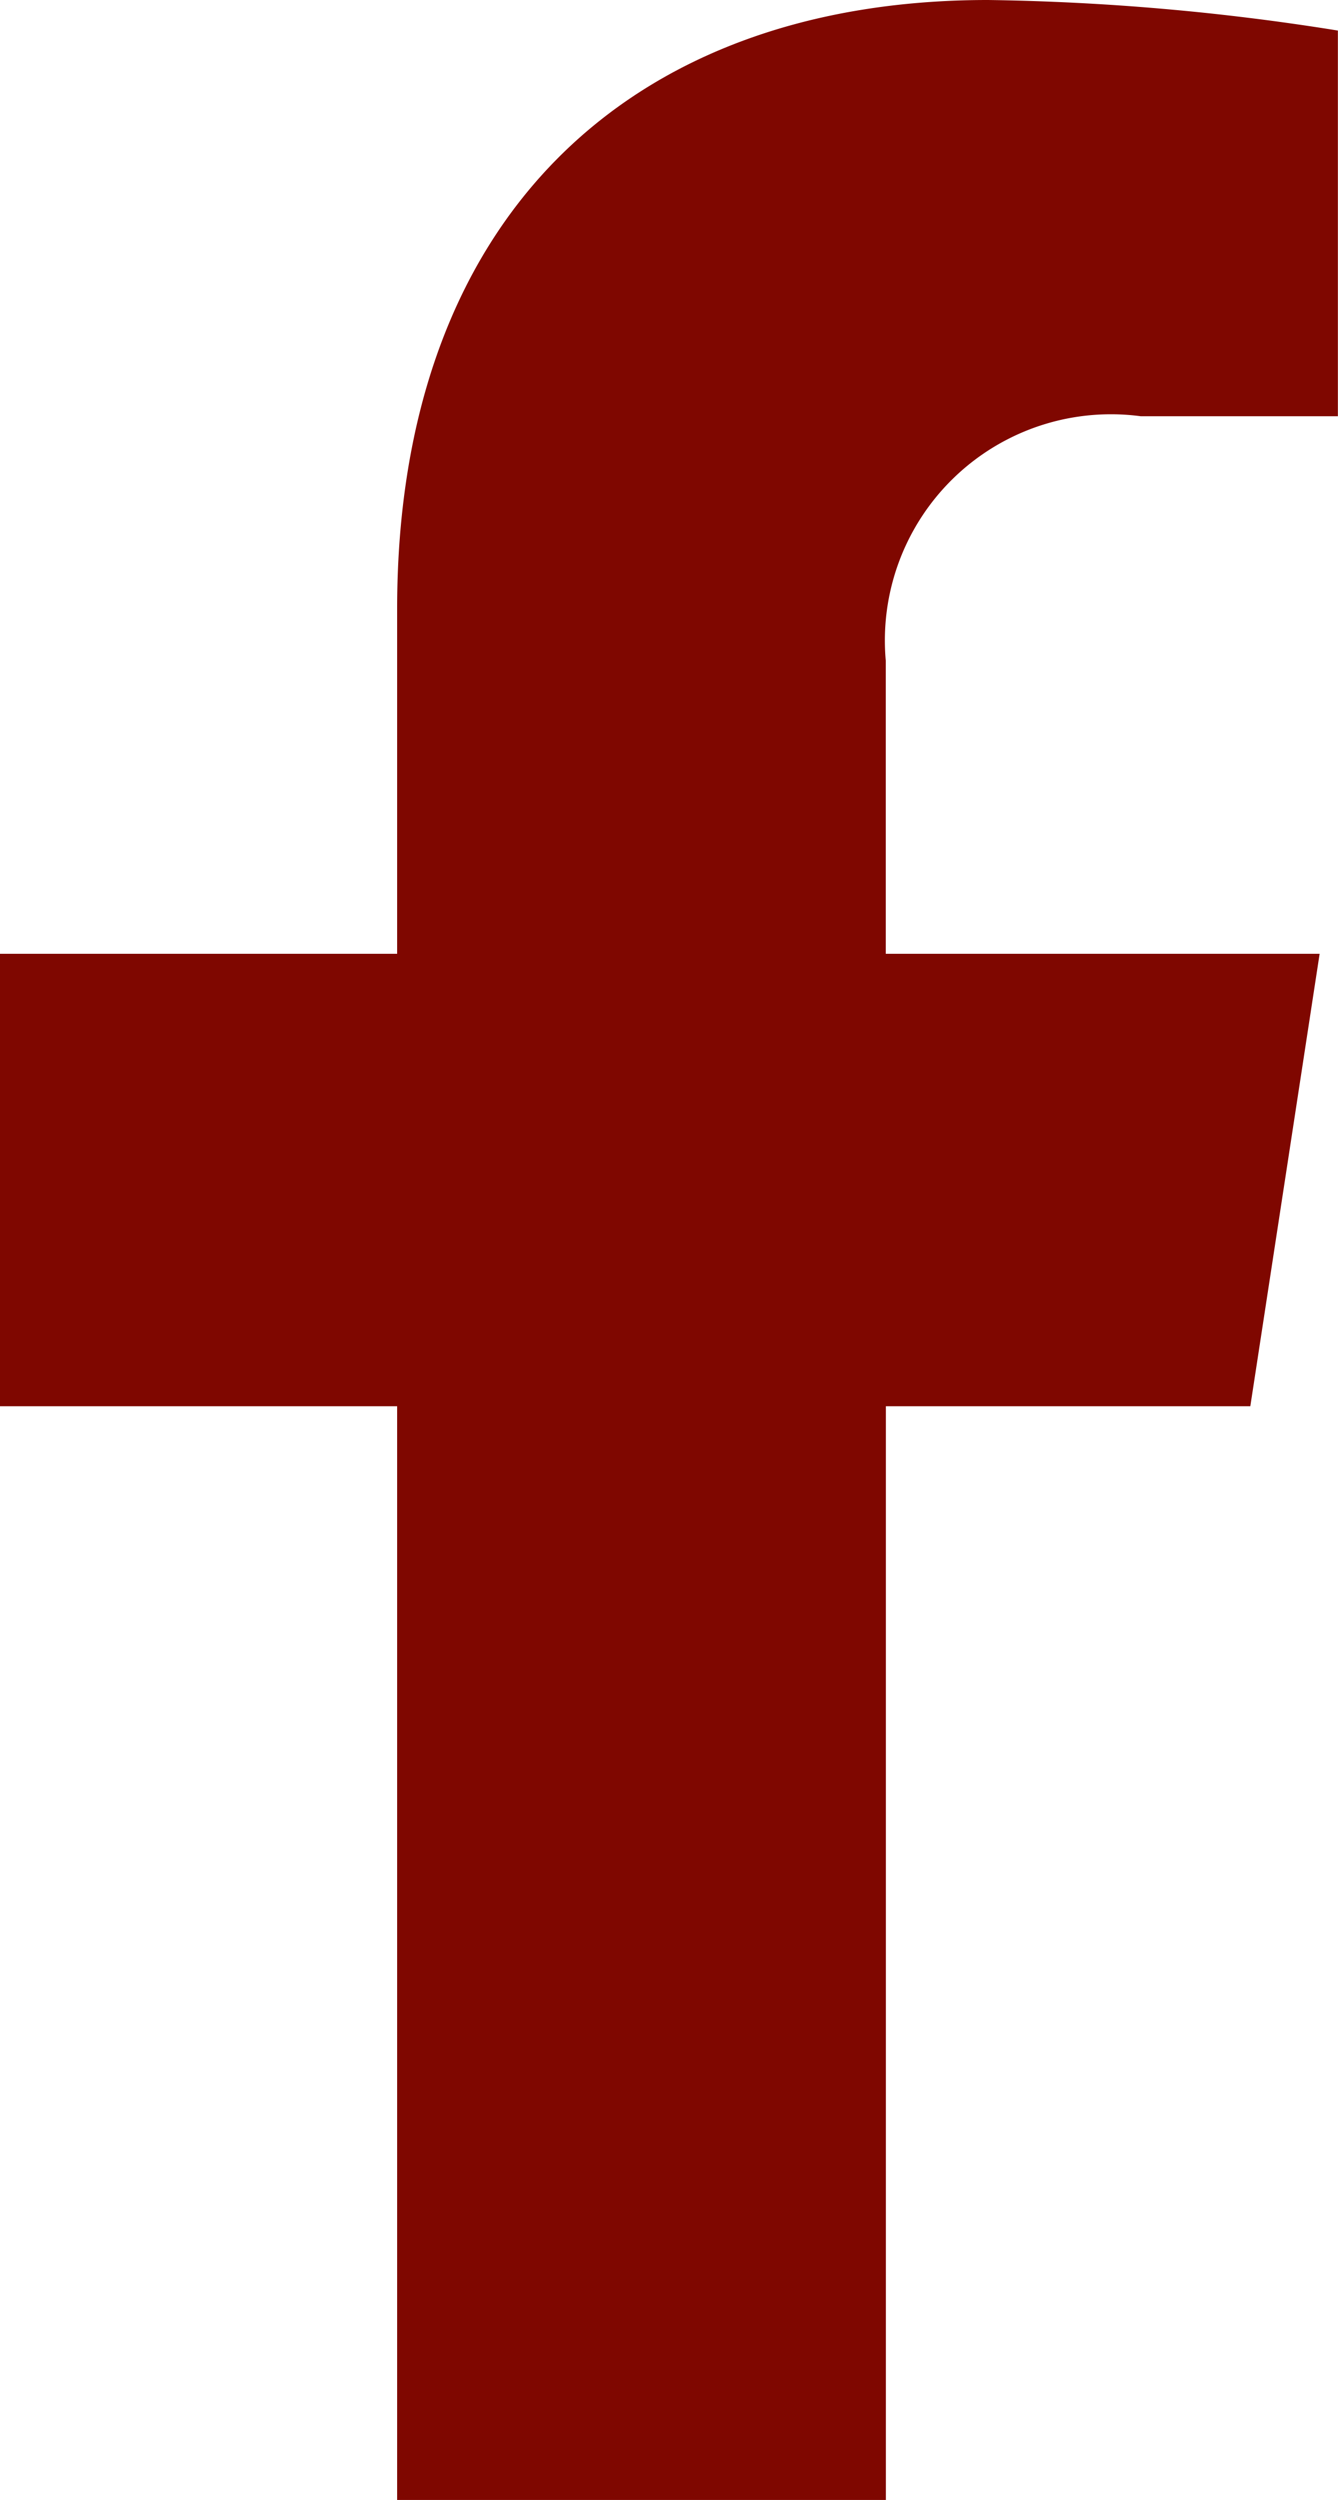
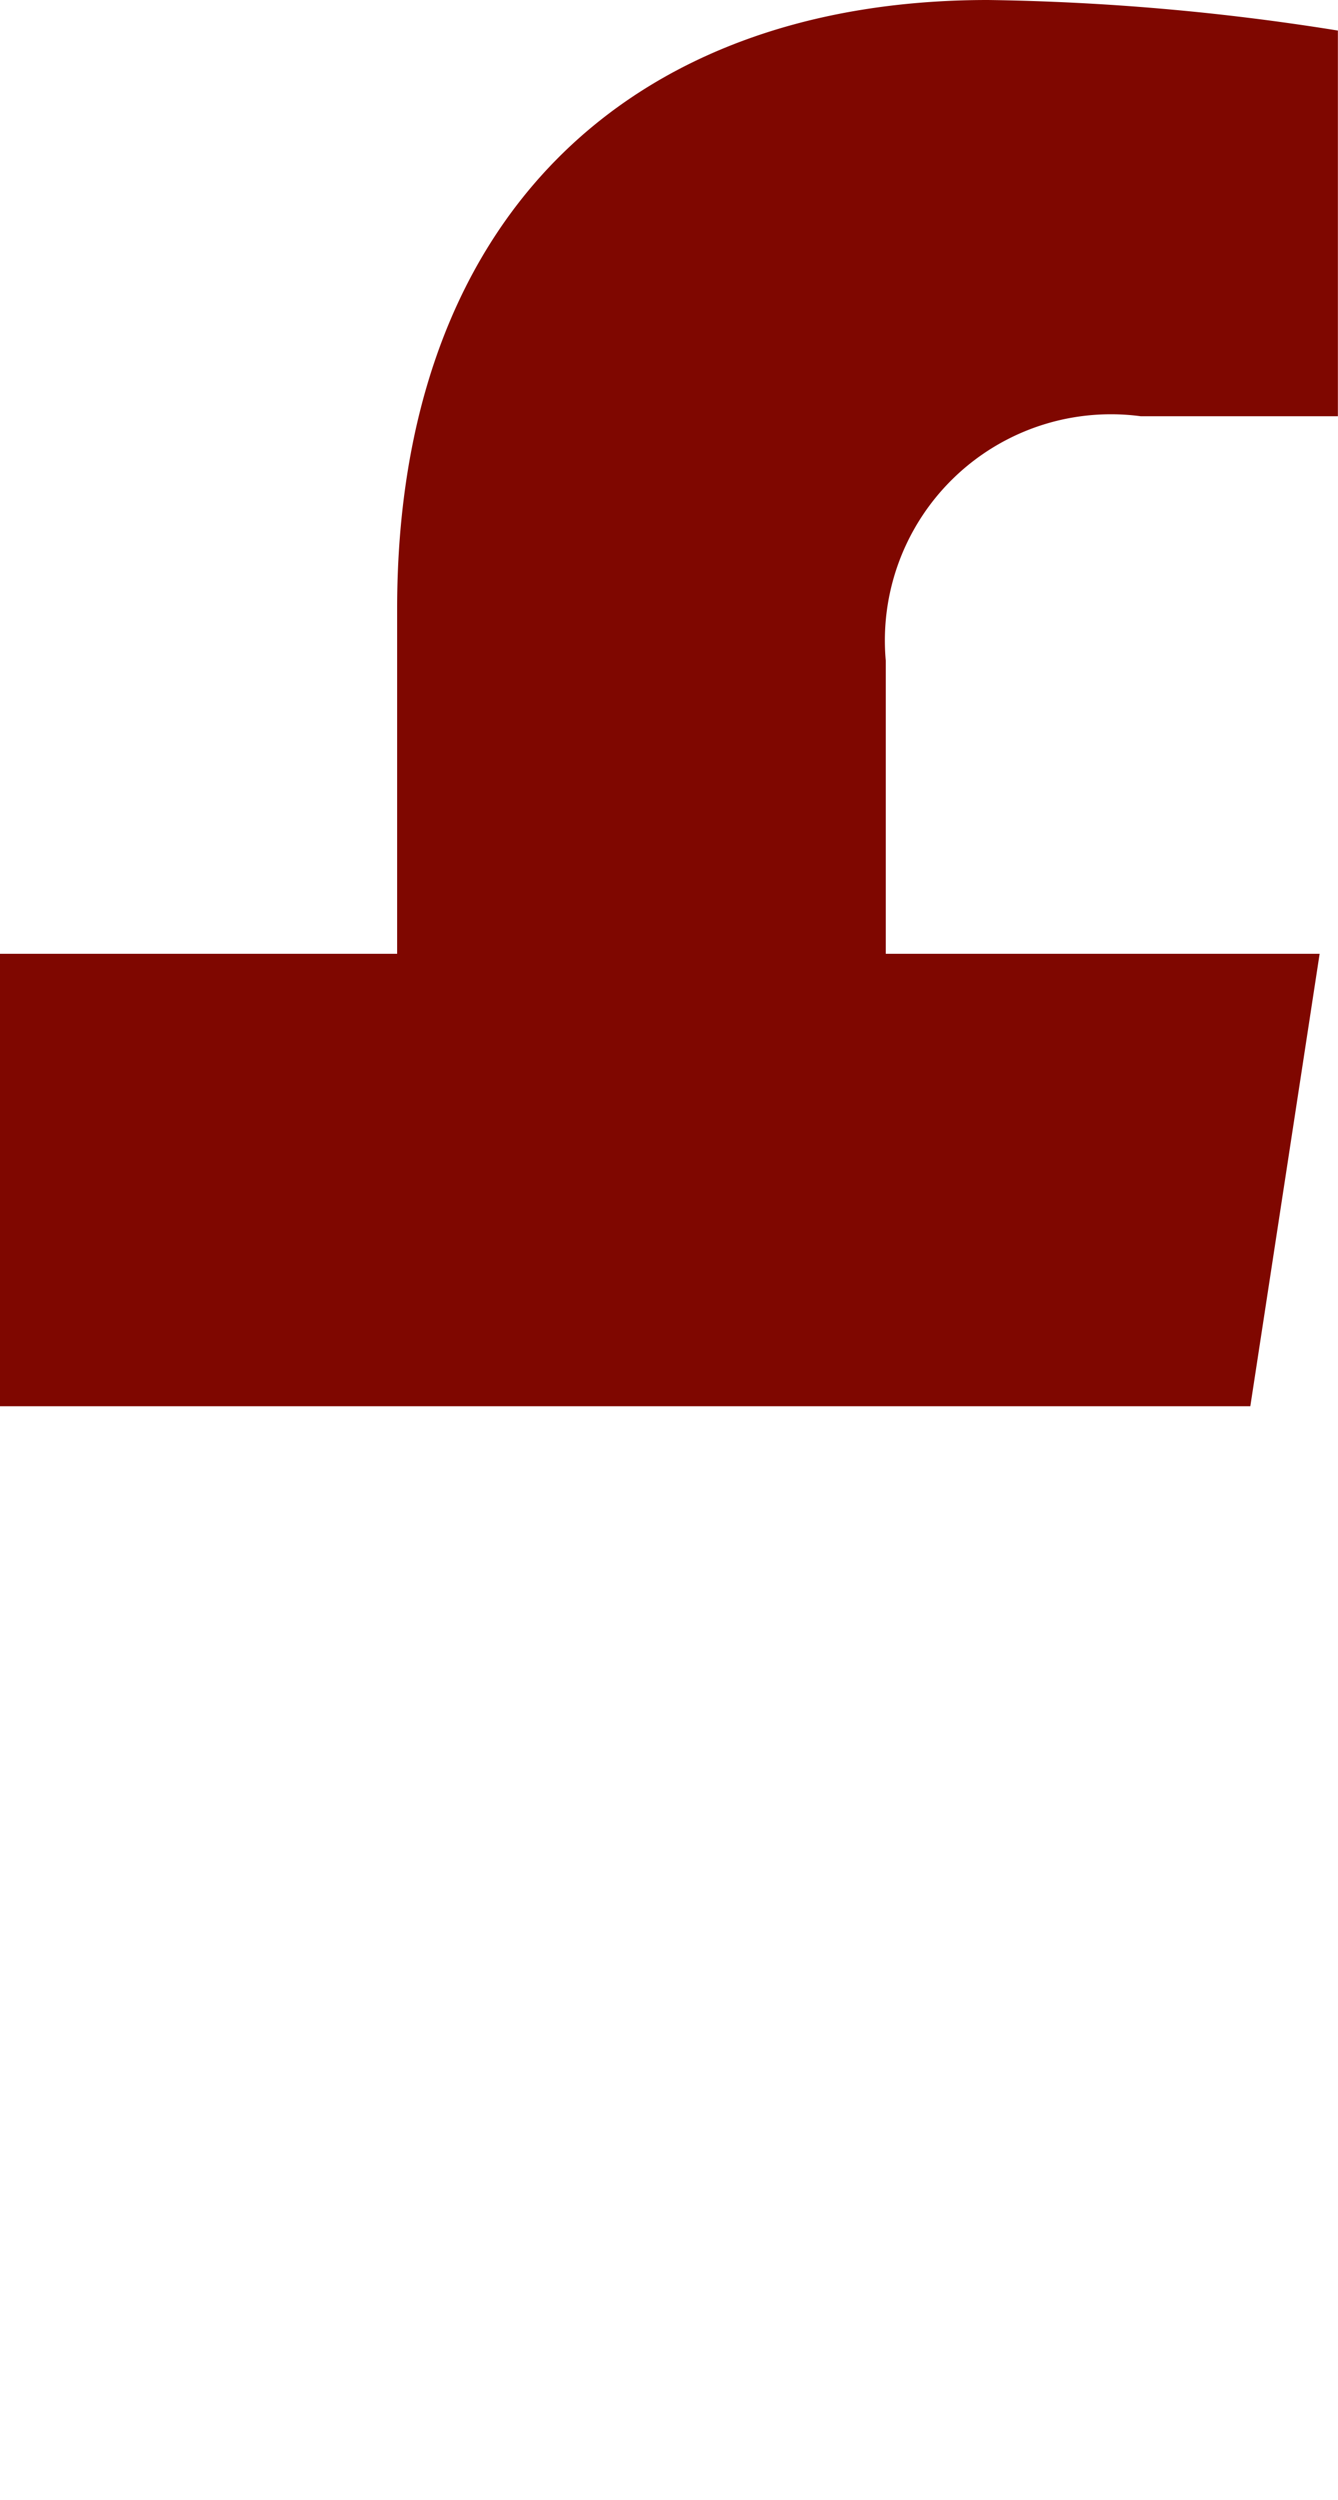
<svg xmlns="http://www.w3.org/2000/svg" width="11.873" height="22.169" viewBox="0 0 11.873 22.169">
  <defs>
    <style>.a{fill:#7F0700;}</style>
  </defs>
-   <path class="a" d="M33.985,12.47,34.6,8.458h-3.85v-2.6a2.006,2.006,0,0,1,2.262-2.167h1.75V.271A21.342,21.342,0,0,0,31.657,0c-3.17,0-5.243,1.922-5.243,5.4V8.458H22.89V12.47h3.524v9.7h4.337v-9.7Z" transform="translate(-22.89)" />
+   <path class="a" d="M33.985,12.47,34.6,8.458h-3.85v-2.6a2.006,2.006,0,0,1,2.262-2.167h1.75V.271A21.342,21.342,0,0,0,31.657,0c-3.17,0-5.243,1.922-5.243,5.4V8.458H22.89V12.47h3.524v9.7v-9.7Z" transform="translate(-22.89)" />
</svg>